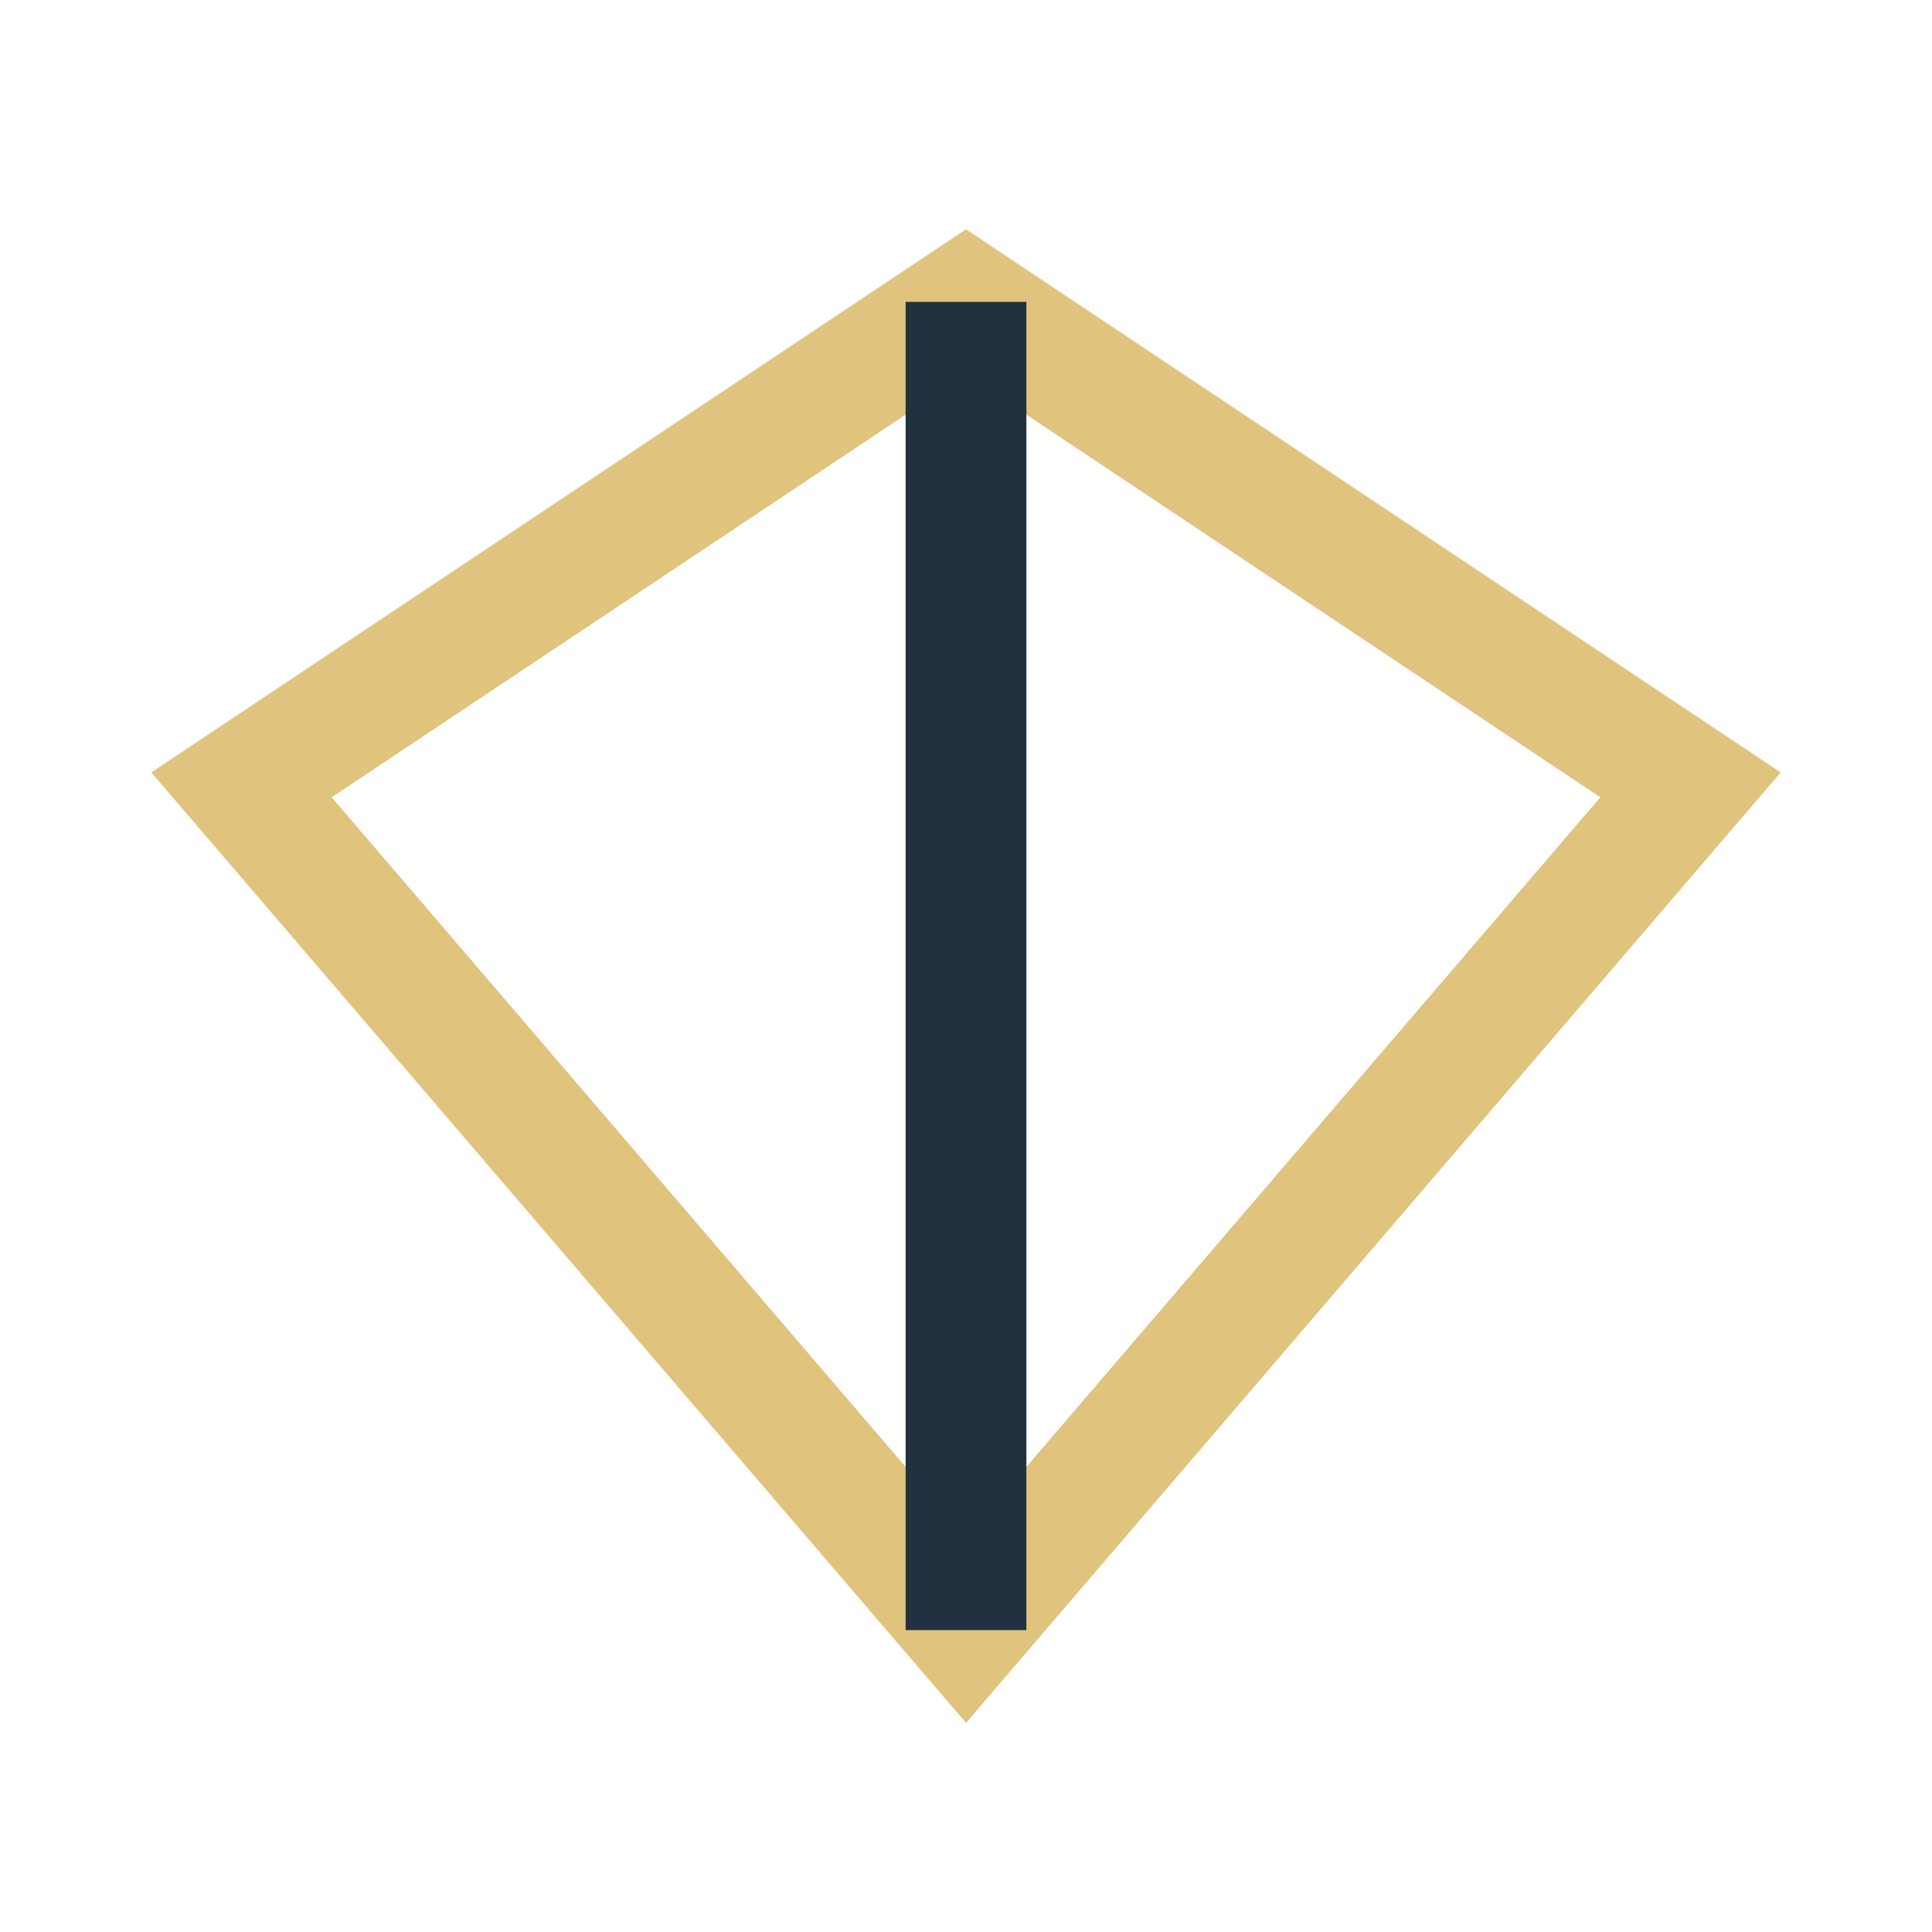
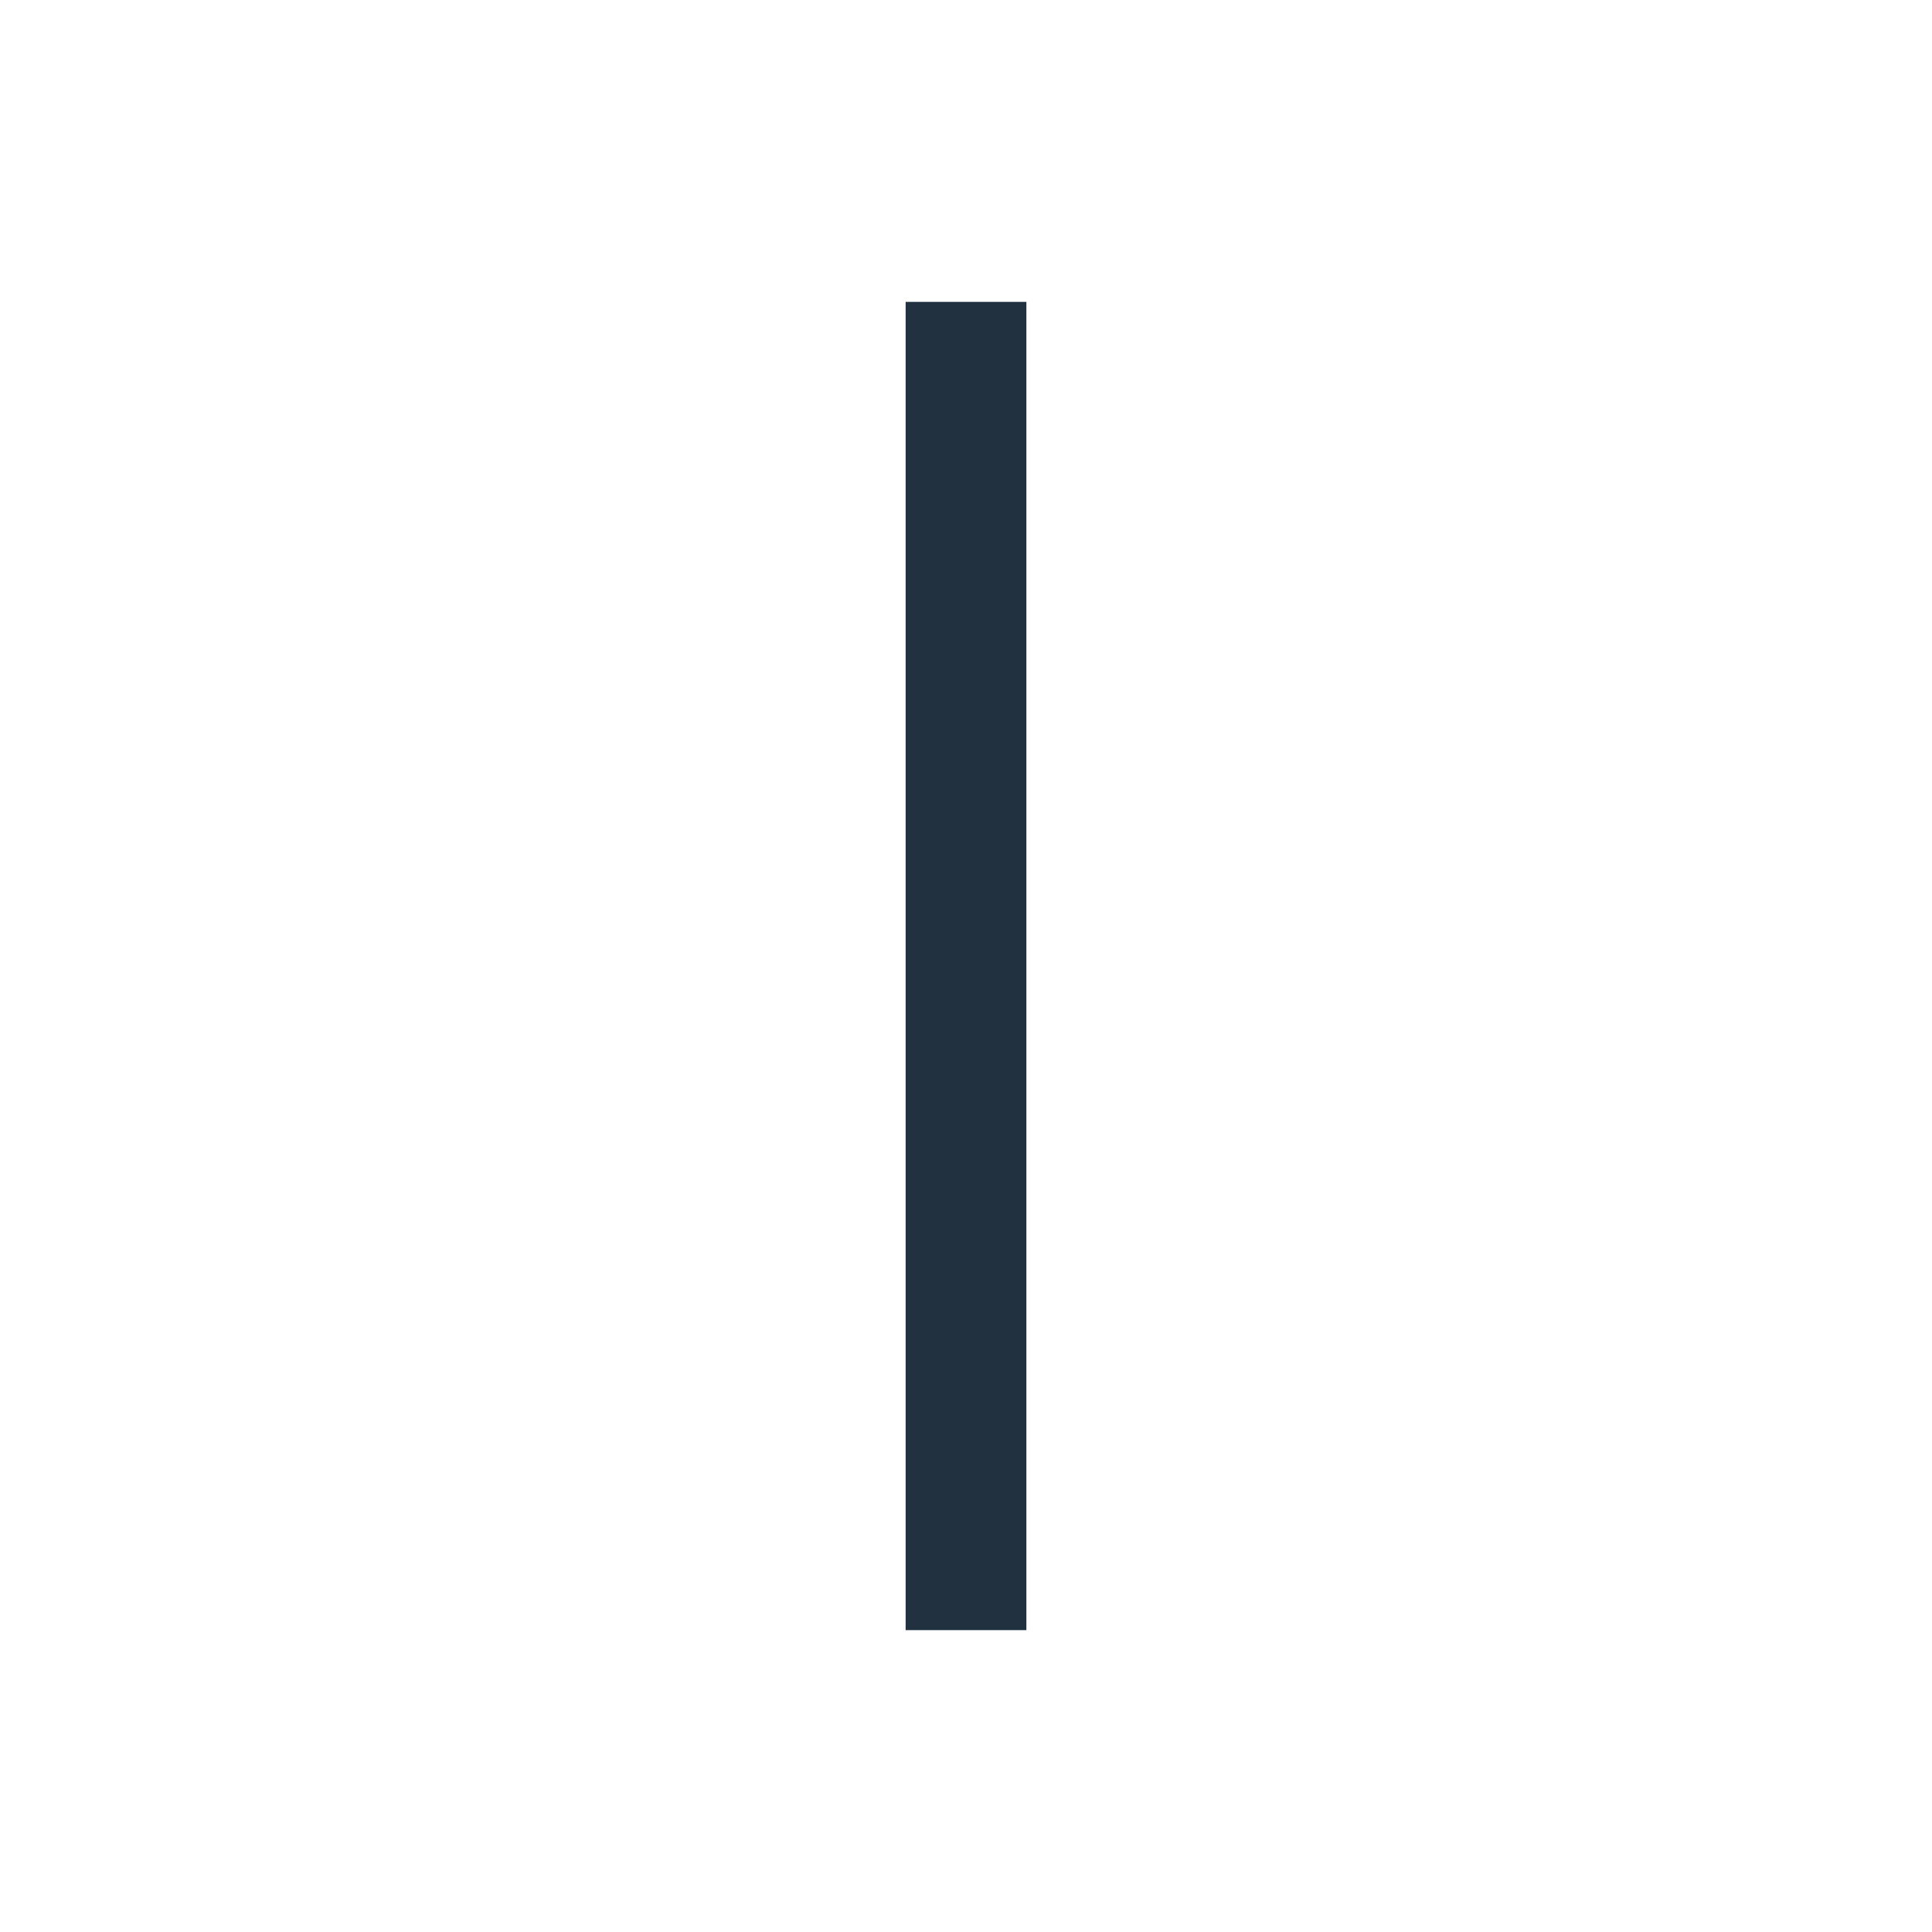
<svg xmlns="http://www.w3.org/2000/svg" width="32" height="32" viewBox="0 0 32 32">
-   <polygon points="16,5 28,13 16,27 4,13" fill="none" stroke="#E0C37D" stroke-width="2" />
  <line x1="16" y1="5" x2="16" y2="27" stroke="#22313F" stroke-width="2" />
</svg>